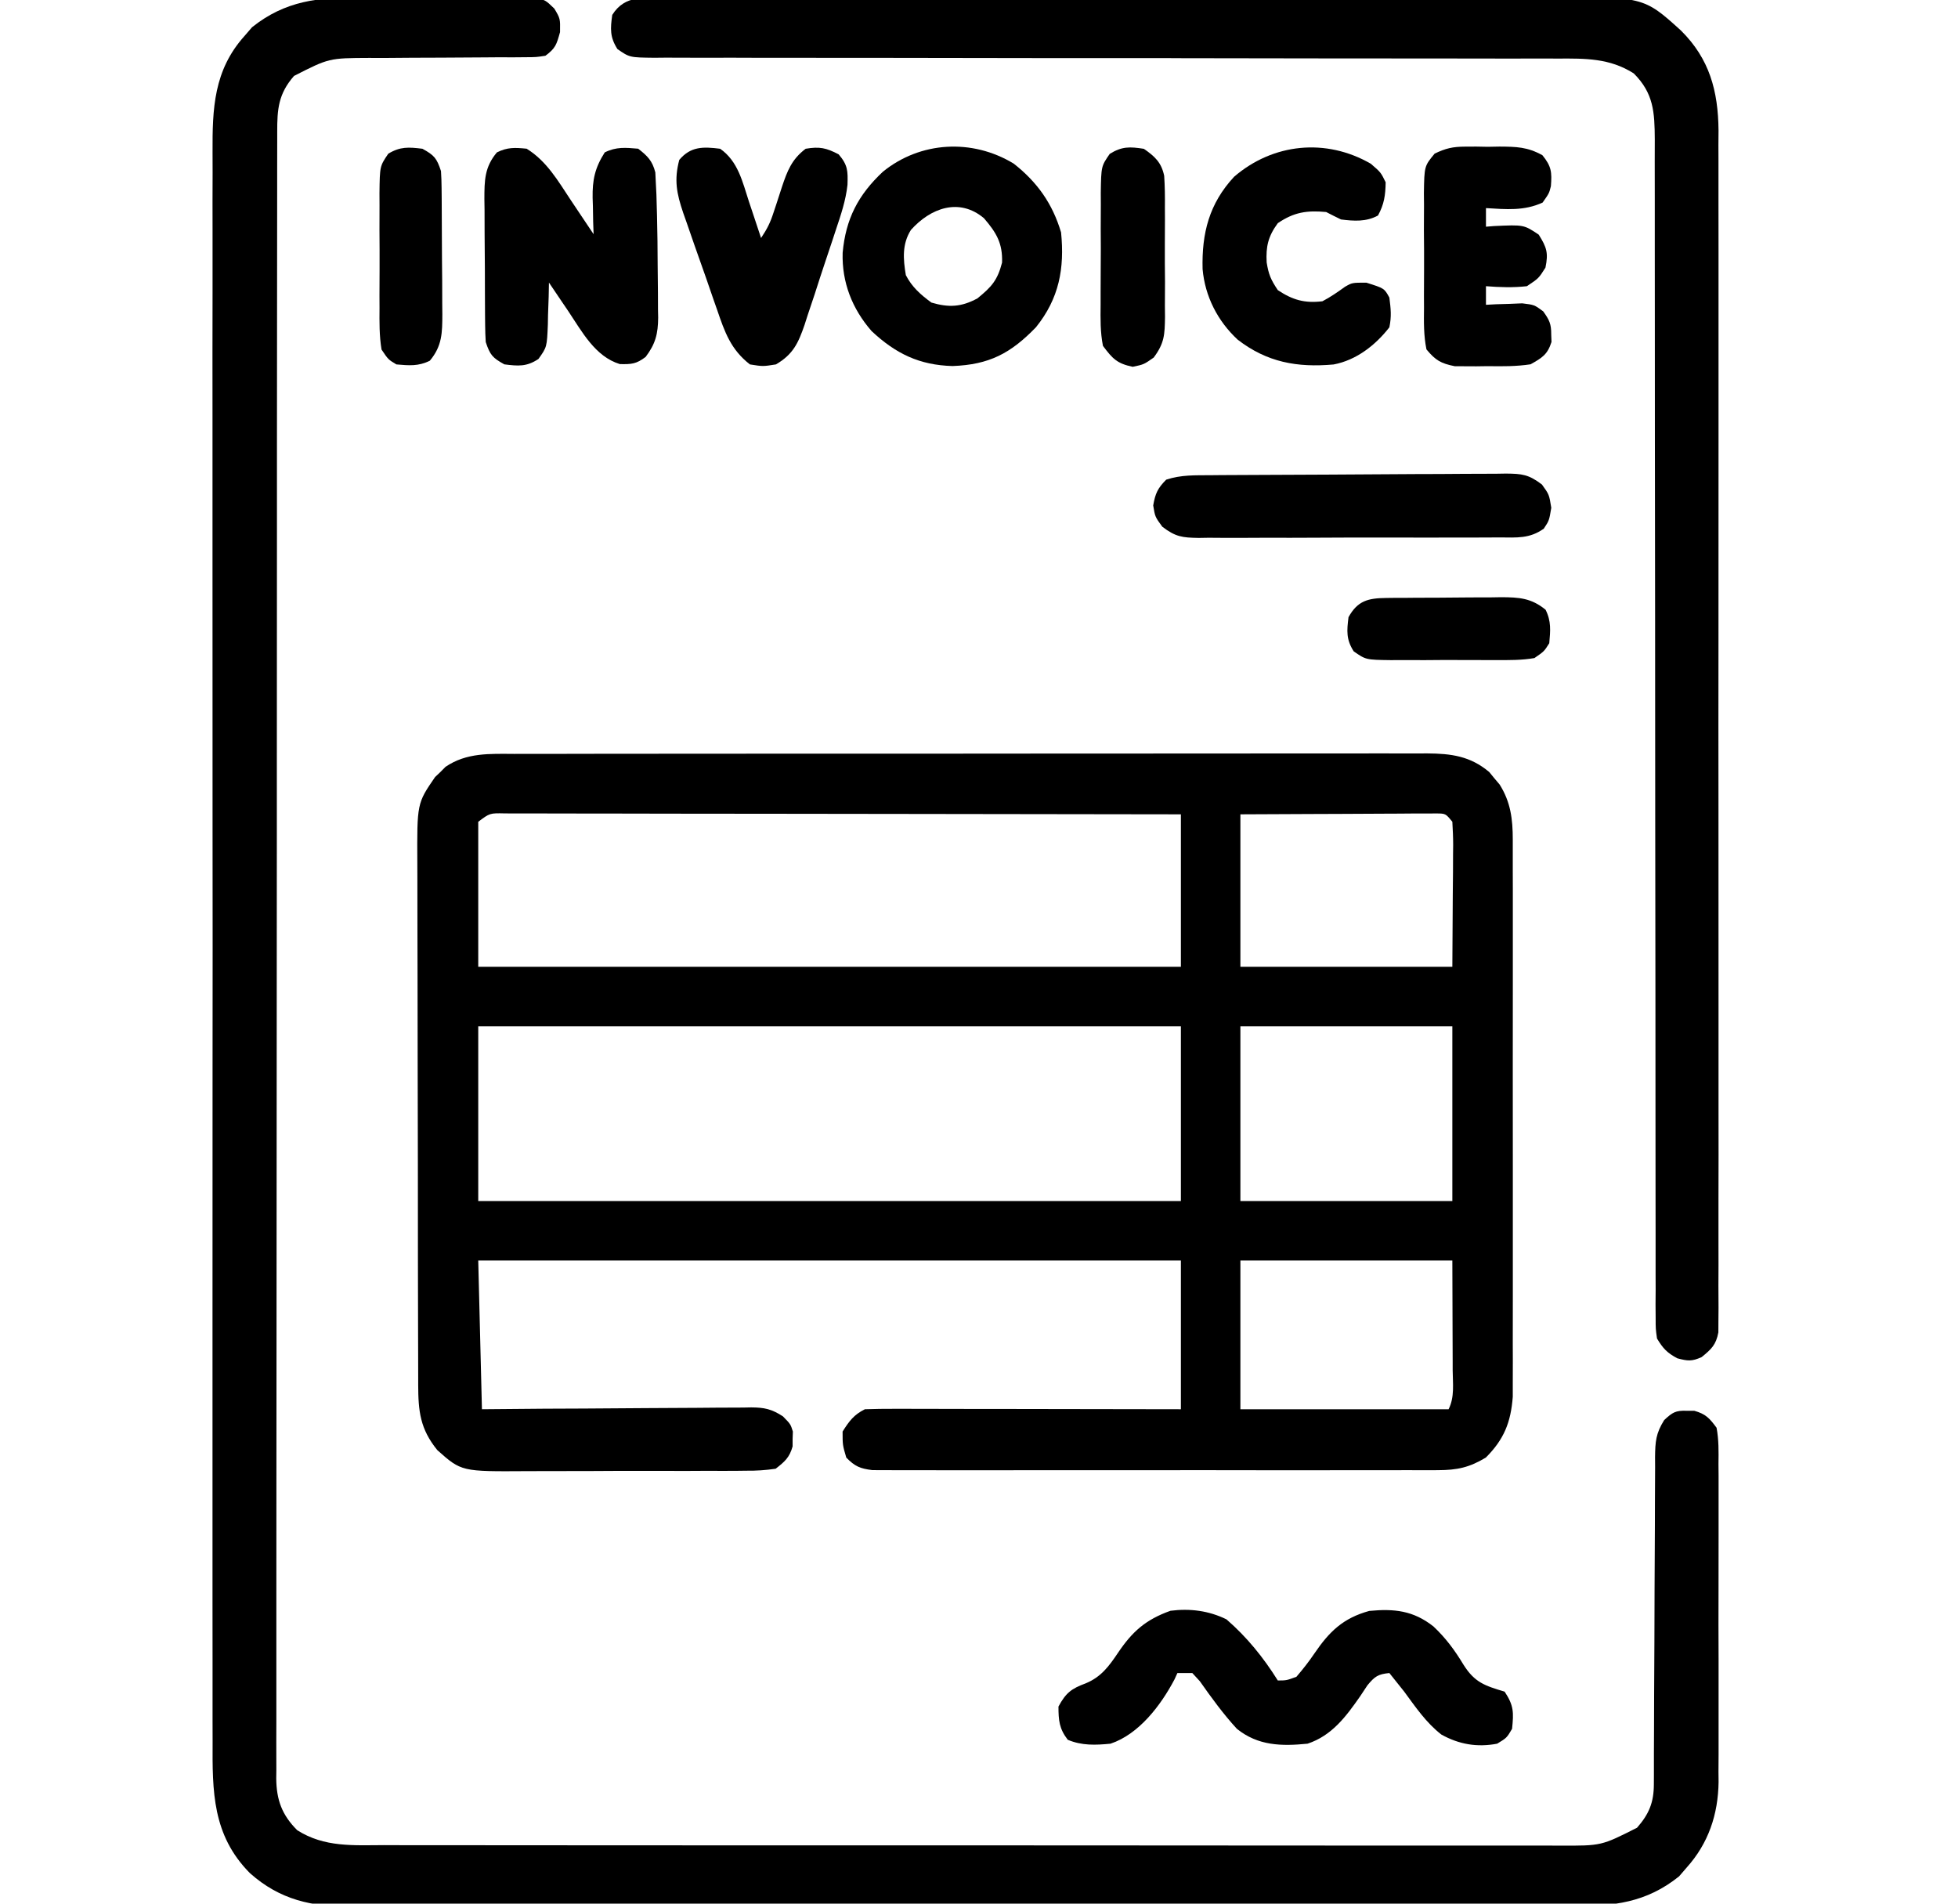
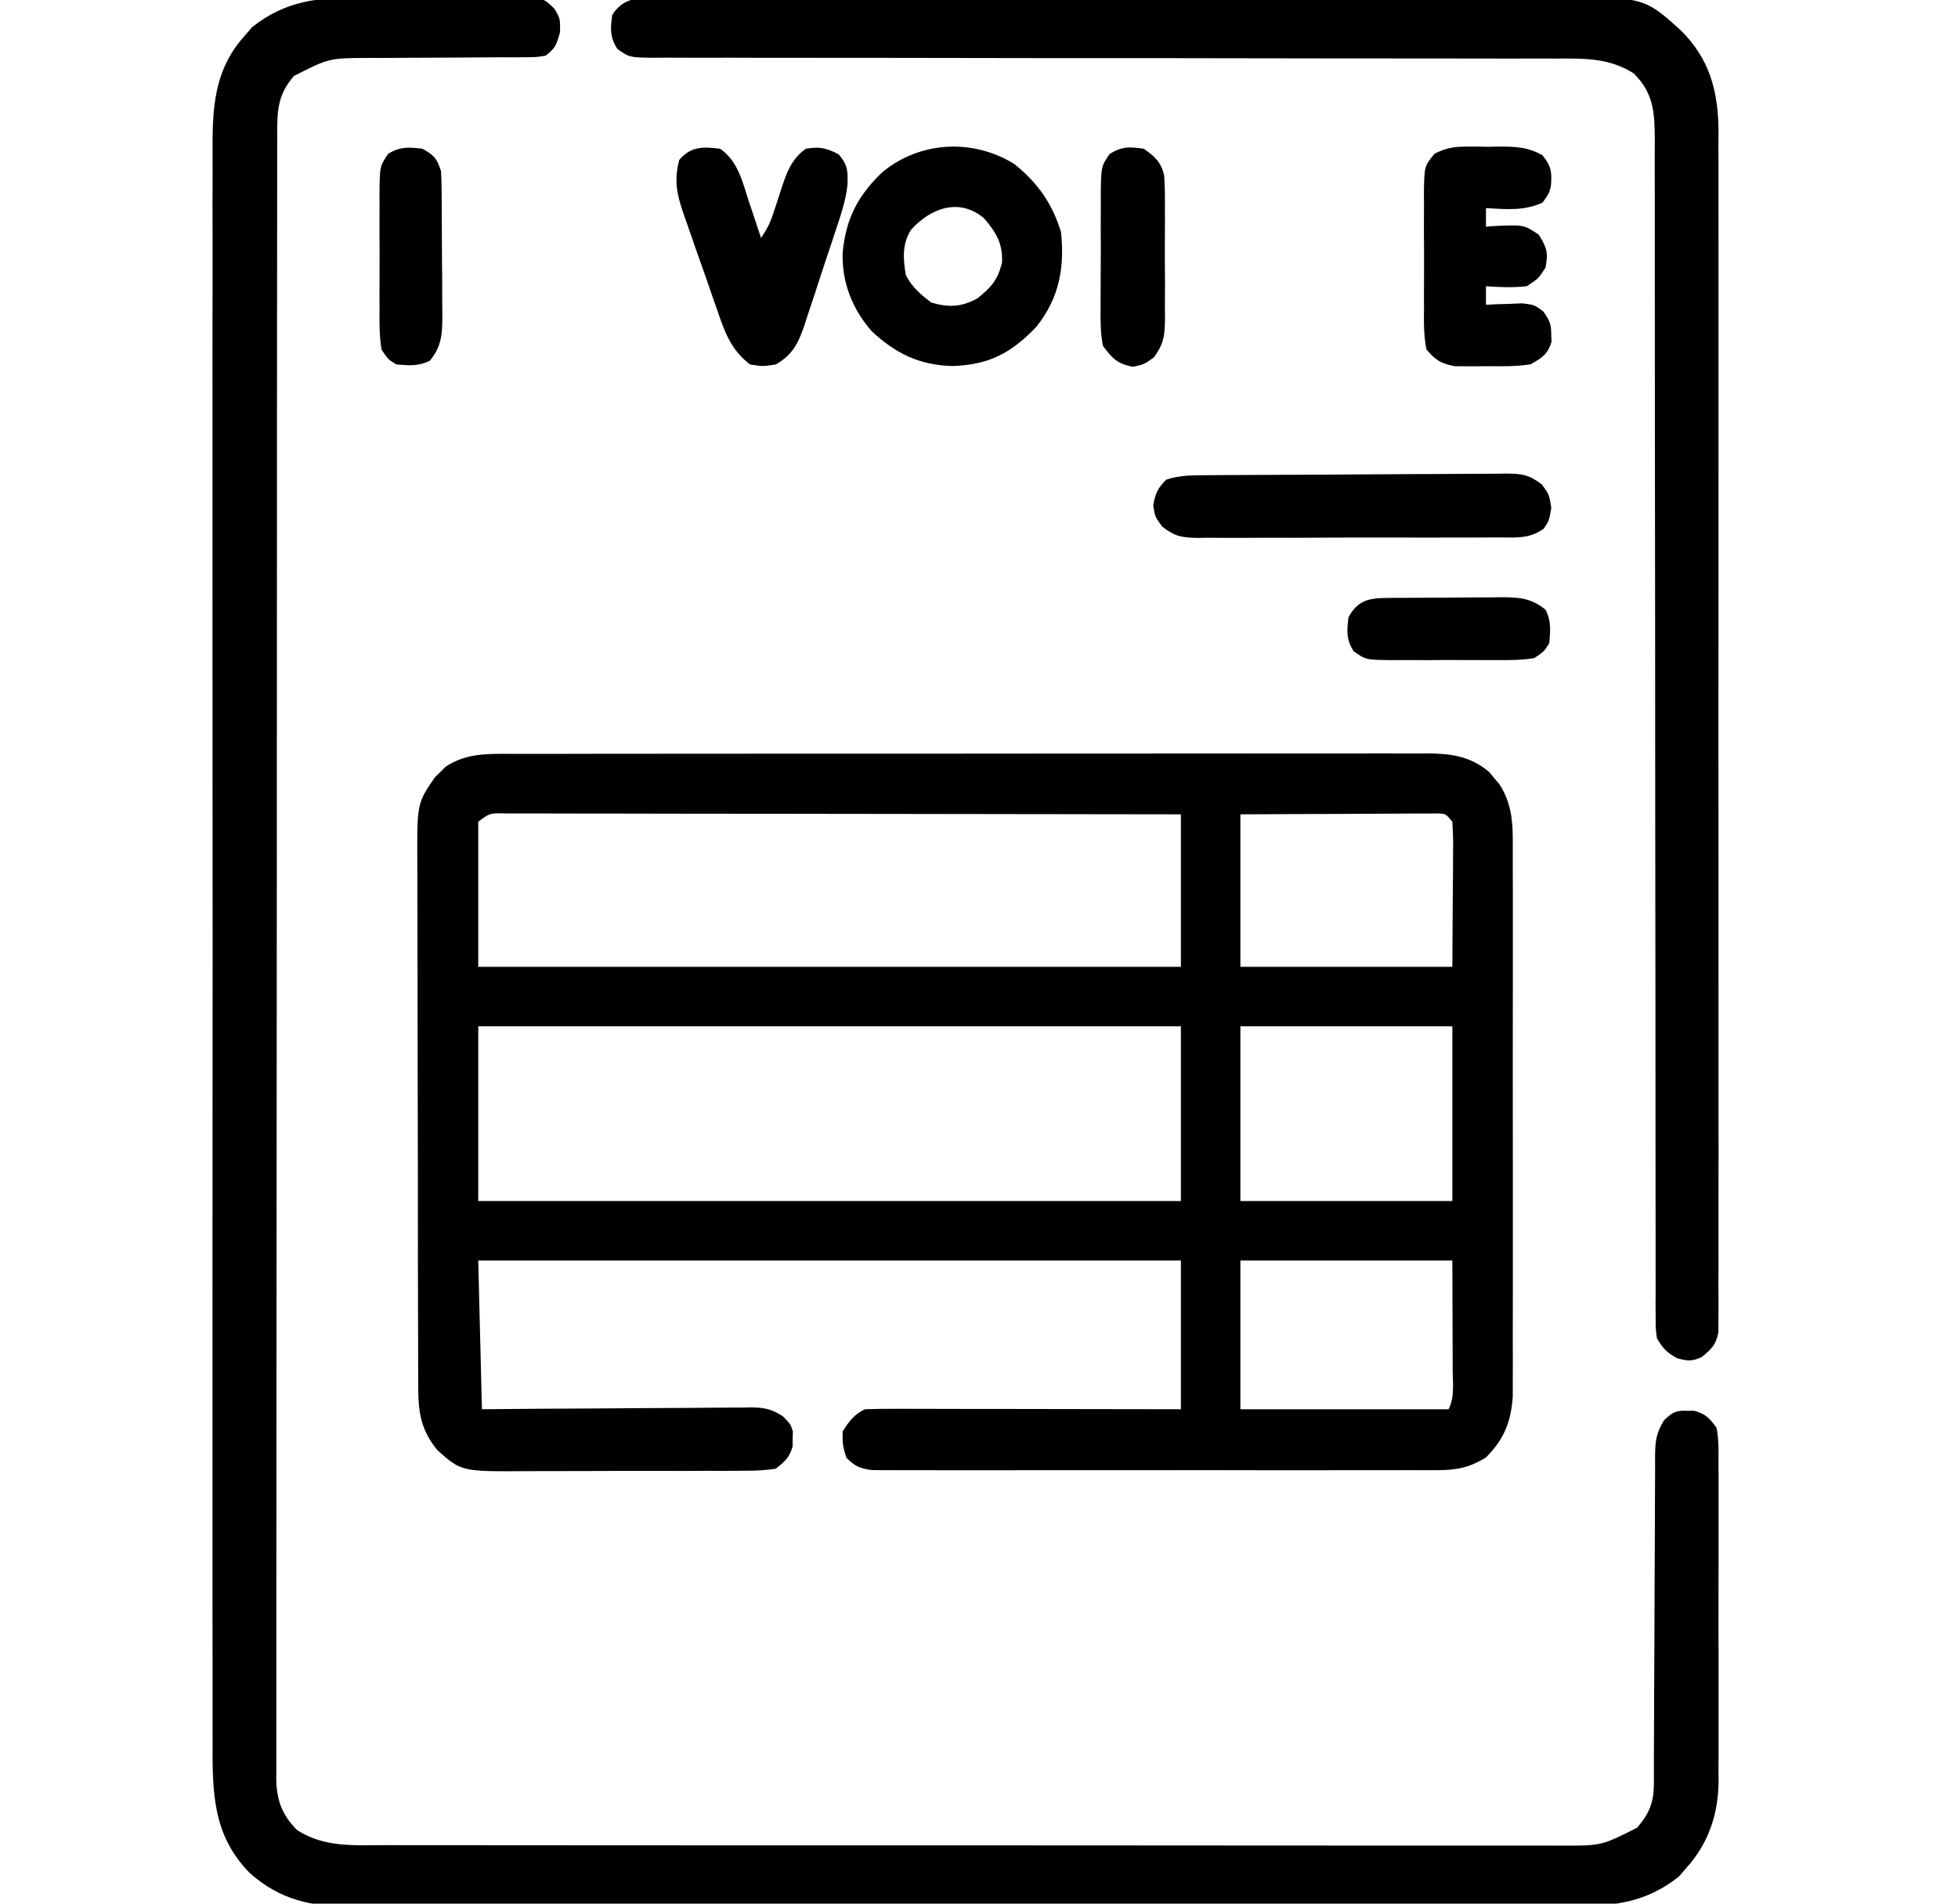
<svg xmlns="http://www.w3.org/2000/svg" width="36" height="35" viewBox="0 0 36 35" fill="none">
  <g clip-path="url(#clip0_6032_50018)">
    <path d="M9.455 13.861C9.529 13.861 9.603 13.86 9.679 13.86C9.926 13.859 10.173 13.86 10.42 13.86C10.597 13.86 10.774 13.859 10.951 13.859C11.382 13.858 11.813 13.858 12.244 13.858C12.595 13.858 12.945 13.858 13.296 13.858C13.345 13.858 13.395 13.858 13.447 13.858C13.548 13.857 13.649 13.857 13.751 13.857C14.701 13.857 15.652 13.857 16.602 13.857C17.471 13.857 18.34 13.857 19.209 13.855C20.102 13.854 20.995 13.854 21.888 13.854C22.389 13.854 22.89 13.854 23.391 13.853C23.862 13.852 24.333 13.852 24.804 13.853C24.977 13.853 25.15 13.853 25.323 13.852C25.559 13.852 25.795 13.852 26.031 13.853C26.1 13.853 26.168 13.852 26.239 13.852C26.681 13.855 27.031 13.9 27.381 14.194C27.413 14.232 27.444 14.271 27.476 14.31C27.524 14.367 27.524 14.367 27.573 14.425C27.775 14.746 27.814 15.061 27.814 15.434C27.814 15.478 27.814 15.523 27.814 15.569C27.815 15.718 27.815 15.867 27.814 16.015C27.814 16.122 27.815 16.23 27.815 16.337C27.816 16.627 27.815 16.917 27.815 17.207C27.814 17.511 27.815 17.815 27.815 18.119C27.815 18.629 27.815 19.14 27.814 19.65C27.814 20.24 27.814 20.829 27.815 21.419C27.815 21.926 27.815 22.432 27.815 22.939C27.815 23.241 27.815 23.544 27.815 23.846C27.816 24.131 27.815 24.415 27.814 24.7C27.814 24.804 27.814 24.908 27.815 25.012C27.815 25.155 27.814 25.297 27.814 25.44C27.814 25.559 27.814 25.559 27.814 25.681C27.778 26.152 27.653 26.464 27.318 26.799C27.015 26.981 26.792 27.029 26.44 27.03C26.395 27.03 26.349 27.03 26.302 27.031C26.151 27.032 26 27.031 25.849 27.03C25.74 27.03 25.632 27.031 25.523 27.031C25.228 27.032 24.934 27.032 24.639 27.031C24.331 27.031 24.022 27.031 23.714 27.032C23.196 27.032 22.678 27.031 22.16 27.03C21.562 27.029 20.963 27.03 20.364 27.031C19.85 27.032 19.336 27.032 18.822 27.031C18.515 27.031 18.208 27.031 17.901 27.032C17.612 27.032 17.324 27.032 17.035 27.031C16.929 27.03 16.823 27.03 16.718 27.031C16.573 27.031 16.429 27.031 16.284 27.03C16.163 27.03 16.163 27.03 16.039 27.029C15.813 27.001 15.719 26.961 15.56 26.799C15.492 26.568 15.492 26.568 15.492 26.32C15.613 26.128 15.699 26.011 15.902 25.91C16.085 25.904 16.267 25.901 16.451 25.902C16.508 25.902 16.564 25.902 16.623 25.902C16.811 25.902 16.998 25.903 17.186 25.903C17.316 25.903 17.447 25.904 17.577 25.904C17.919 25.904 18.262 25.904 18.605 25.905C19.016 25.906 19.427 25.906 19.838 25.907C20.463 25.907 21.088 25.909 21.712 25.91C21.712 25.008 21.712 24.105 21.712 23.175C17.449 23.175 13.185 23.175 8.793 23.175C8.815 24.078 8.838 24.98 8.861 25.91C9.242 25.907 9.623 25.904 10.015 25.9C10.257 25.899 10.498 25.898 10.74 25.897C11.123 25.895 11.506 25.893 11.889 25.889C12.198 25.886 12.507 25.885 12.816 25.884C12.934 25.884 13.052 25.883 13.169 25.881C13.335 25.879 13.5 25.879 13.665 25.879C13.713 25.878 13.762 25.877 13.812 25.876C14.057 25.878 14.186 25.906 14.394 26.04C14.535 26.183 14.535 26.183 14.578 26.32C14.575 26.388 14.575 26.388 14.573 26.457C14.573 26.502 14.573 26.547 14.573 26.593C14.516 26.798 14.429 26.873 14.261 27.004C14.071 27.031 13.908 27.042 13.718 27.04C13.664 27.041 13.609 27.041 13.553 27.042C13.373 27.044 13.193 27.043 13.013 27.042C12.887 27.043 12.762 27.043 12.636 27.044C12.373 27.044 12.11 27.044 11.847 27.043C11.51 27.042 11.174 27.044 10.838 27.046C10.578 27.047 10.319 27.047 10.06 27.047C9.936 27.047 9.812 27.047 9.688 27.048C8.484 27.056 8.484 27.056 8.041 26.662C7.724 26.272 7.69 25.947 7.689 25.457C7.689 25.413 7.689 25.368 7.689 25.322C7.688 25.173 7.688 25.025 7.688 24.876C7.688 24.769 7.687 24.662 7.687 24.555C7.686 24.265 7.685 23.975 7.685 23.685C7.685 23.503 7.685 23.322 7.684 23.14C7.683 22.573 7.683 22.005 7.683 21.437C7.682 20.782 7.681 20.127 7.679 19.473C7.678 18.966 7.677 18.459 7.677 17.953C7.677 17.65 7.676 17.348 7.675 17.045C7.674 16.761 7.674 16.476 7.674 16.192C7.674 16.088 7.674 15.983 7.673 15.879C7.667 14.77 7.667 14.77 7.999 14.287C8.031 14.257 8.063 14.226 8.096 14.195C8.128 14.163 8.159 14.132 8.191 14.099C8.578 13.835 9.007 13.859 9.455 13.861ZM8.793 15.109C8.793 15.989 8.793 16.869 8.793 17.775C13.056 17.775 17.32 17.775 21.712 17.775C21.712 16.85 21.712 15.925 21.712 14.972C20.048 14.969 18.384 14.967 16.719 14.965C15.947 14.965 15.174 14.964 14.401 14.962C13.728 14.961 13.055 14.96 12.381 14.96C12.025 14.959 11.668 14.959 11.311 14.958C10.976 14.957 10.64 14.957 10.305 14.957C10.181 14.957 10.058 14.957 9.935 14.956C9.767 14.955 9.599 14.956 9.431 14.956C9.382 14.956 9.332 14.955 9.282 14.955C9.006 14.949 9.006 14.949 8.793 15.109ZM22.806 14.972C22.806 15.897 22.806 16.822 22.806 17.775C24.092 17.775 25.378 17.775 26.703 17.775C26.706 17.338 26.708 16.901 26.711 16.451C26.712 16.313 26.714 16.175 26.715 16.033C26.715 15.924 26.716 15.815 26.716 15.706C26.717 15.62 26.717 15.62 26.718 15.533C26.718 15.392 26.711 15.25 26.703 15.109C26.579 14.957 26.579 14.957 26.407 14.956C26.307 14.956 26.307 14.956 26.205 14.957C26.093 14.957 26.093 14.957 25.977 14.957C25.855 14.958 25.855 14.958 25.73 14.959C25.647 14.959 25.564 14.96 25.478 14.96C25.211 14.96 24.944 14.962 24.678 14.964C24.497 14.965 24.317 14.965 24.136 14.966C23.693 14.967 23.25 14.97 22.806 14.972ZM8.793 18.869C8.793 19.929 8.793 20.989 8.793 22.082C13.056 22.082 17.32 22.082 21.712 22.082C21.712 21.021 21.712 19.961 21.712 18.869C17.449 18.869 13.185 18.869 8.793 18.869ZM22.806 18.869C22.806 19.929 22.806 20.989 22.806 22.082C24.092 22.082 25.378 22.082 26.703 22.082C26.703 21.021 26.703 19.961 26.703 18.869C25.417 18.869 24.131 18.869 22.806 18.869ZM22.806 23.175C22.806 24.078 22.806 24.98 22.806 25.91C24.07 25.91 25.333 25.91 26.634 25.91C26.747 25.686 26.711 25.438 26.709 25.192C26.709 25.141 26.709 25.09 26.709 25.037C26.709 24.847 26.708 24.656 26.707 24.466C26.706 24.04 26.704 23.614 26.703 23.175C25.417 23.175 24.131 23.175 22.806 23.175Z" fill="black" />
    <path d="M6.62 -0.045C6.718 -0.046 6.816 -0.046 6.914 -0.046C7.118 -0.047 7.321 -0.046 7.525 -0.045C7.785 -0.043 8.046 -0.044 8.306 -0.046C8.508 -0.047 8.709 -0.047 8.911 -0.046C9.007 -0.046 9.103 -0.046 9.199 -0.047C9.333 -0.047 9.467 -0.046 9.601 -0.044C9.715 -0.044 9.715 -0.044 9.831 -0.043C10.028 -4.11207e-05 10.028 -4.1123e-05 10.192 0.158C10.301 0.342 10.301 0.342 10.297 0.59C10.233 0.82 10.214 0.888 10.028 1.025C9.859 1.051 9.859 1.051 9.657 1.052C9.581 1.052 9.505 1.053 9.426 1.054C9.303 1.053 9.303 1.053 9.177 1.053C9.092 1.054 9.008 1.055 8.92 1.055C8.649 1.058 8.377 1.059 8.105 1.06C7.749 1.06 7.393 1.063 7.037 1.066C6.955 1.066 6.874 1.066 6.79 1.065C6.049 1.068 6.049 1.068 5.406 1.396C5.118 1.725 5.096 2.007 5.097 2.425C5.097 2.478 5.097 2.53 5.097 2.585C5.096 2.763 5.096 2.941 5.096 3.119C5.096 3.248 5.096 3.376 5.096 3.505C5.095 3.859 5.095 4.213 5.095 4.567C5.095 4.949 5.094 5.33 5.094 5.712C5.093 6.546 5.093 7.381 5.092 8.216C5.092 8.737 5.092 9.258 5.092 9.778C5.091 11.22 5.09 12.661 5.09 14.102C5.09 14.196 5.09 14.289 5.09 14.382C5.09 14.476 5.09 14.569 5.09 14.663C5.09 14.85 5.09 15.037 5.09 15.225C5.09 15.271 5.09 15.318 5.09 15.366C5.089 16.873 5.088 18.381 5.087 19.889C5.085 21.482 5.084 23.076 5.084 24.669C5.084 25.538 5.084 26.407 5.082 27.276C5.081 28.016 5.081 28.755 5.081 29.495C5.082 29.873 5.082 30.25 5.081 30.628C5.08 30.973 5.08 31.319 5.081 31.664C5.081 31.789 5.081 31.915 5.08 32.04C5.079 32.21 5.08 32.379 5.081 32.549C5.08 32.598 5.08 32.647 5.079 32.697C5.083 33.094 5.184 33.369 5.465 33.65C5.964 33.967 6.494 33.926 7.067 33.924C7.163 33.924 7.259 33.925 7.355 33.925C7.617 33.925 7.88 33.925 8.143 33.925C8.427 33.925 8.71 33.925 8.994 33.926C9.549 33.927 10.104 33.927 10.66 33.927C11.111 33.927 11.563 33.927 12.014 33.927C12.078 33.927 12.143 33.927 12.209 33.927C12.339 33.927 12.47 33.928 12.601 33.928C13.825 33.928 15.049 33.928 16.273 33.928C17.393 33.927 18.513 33.928 19.632 33.929C20.782 33.931 21.932 33.931 23.082 33.931C23.728 33.931 24.373 33.931 25.019 33.932C25.568 33.933 26.118 33.933 26.668 33.932C26.948 33.932 27.228 33.932 27.508 33.932C27.765 33.933 28.022 33.933 28.279 33.932C28.415 33.932 28.552 33.932 28.688 33.933C29.443 33.936 29.443 33.936 30.099 33.604C30.321 33.351 30.407 33.137 30.408 32.807C30.408 32.75 30.409 32.693 30.409 32.635C30.409 32.573 30.409 32.511 30.409 32.447C30.409 32.381 30.409 32.316 30.409 32.248C30.41 32.106 30.41 31.964 30.411 31.821C30.411 31.596 30.412 31.371 30.413 31.146C30.417 30.505 30.42 29.865 30.421 29.224C30.422 28.833 30.424 28.441 30.427 28.049C30.428 27.9 30.428 27.751 30.428 27.602C30.428 27.393 30.429 27.184 30.431 26.975C30.431 26.913 30.43 26.852 30.43 26.788C30.434 26.504 30.444 26.355 30.598 26.109C30.752 25.966 30.807 25.931 31.014 25.938C31.059 25.938 31.105 25.938 31.151 25.938C31.361 25.997 31.43 26.073 31.561 26.25C31.603 26.472 31.599 26.691 31.596 26.916C31.597 27.018 31.597 27.018 31.598 27.121C31.599 27.345 31.598 27.569 31.598 27.793C31.598 27.949 31.598 28.105 31.598 28.26C31.599 28.587 31.598 28.914 31.597 29.241C31.595 29.659 31.596 30.077 31.598 30.495C31.599 30.817 31.598 31.139 31.598 31.461C31.598 31.615 31.598 31.769 31.598 31.923C31.599 32.139 31.598 32.355 31.596 32.571C31.597 32.634 31.598 32.697 31.598 32.762C31.59 33.358 31.413 33.89 31.01 34.338C30.964 34.391 30.918 34.444 30.871 34.499C30.267 34.983 29.663 35.05 28.912 35.044C28.811 35.044 28.711 35.045 28.61 35.046C28.336 35.047 28.062 35.047 27.788 35.046C27.491 35.045 27.195 35.046 26.899 35.047C26.319 35.049 25.739 35.049 25.159 35.048C24.687 35.048 24.216 35.048 23.744 35.048C23.643 35.048 23.643 35.048 23.54 35.049C23.404 35.049 23.267 35.049 23.131 35.049C21.852 35.05 20.572 35.05 19.293 35.048C18.196 35.047 17.099 35.047 16.003 35.05C14.728 35.052 13.453 35.053 12.178 35.053C12.042 35.052 11.906 35.052 11.77 35.052C11.703 35.052 11.636 35.052 11.567 35.052C11.097 35.052 10.626 35.053 10.155 35.054C9.581 35.055 9.007 35.055 8.433 35.053C8.141 35.052 7.848 35.052 7.555 35.053C7.287 35.055 7.019 35.054 6.75 35.052C6.654 35.052 6.557 35.052 6.46 35.053C5.738 35.06 5.147 34.931 4.595 34.439C3.904 33.741 3.904 32.94 3.909 32.014C3.909 31.884 3.908 31.754 3.908 31.623C3.907 31.266 3.907 30.909 3.908 30.552C3.909 30.166 3.908 29.78 3.907 29.395C3.906 28.64 3.906 27.884 3.907 27.129C3.908 26.516 3.908 25.902 3.907 25.288C3.907 25.201 3.907 25.114 3.907 25.024C3.907 24.846 3.907 24.669 3.907 24.491C3.906 22.875 3.907 21.258 3.908 19.642C3.91 18.166 3.91 16.691 3.908 15.216C3.907 13.558 3.906 11.9 3.907 10.242C3.907 10.065 3.907 9.888 3.907 9.712C3.907 9.625 3.907 9.538 3.907 9.448C3.908 8.835 3.907 8.222 3.907 7.609C3.906 6.862 3.906 6.115 3.908 5.368C3.908 4.987 3.909 4.606 3.908 4.225C3.907 3.876 3.907 3.527 3.909 3.178C3.909 3.052 3.909 2.926 3.908 2.8C3.904 1.995 3.93 1.291 4.495 0.662C4.541 0.609 4.587 0.556 4.634 0.501C5.245 0.012 5.86 -0.052 6.62 -0.045Z" fill="black" />
    <path d="M12.256 -0.035C12.331 -0.036 12.406 -0.036 12.483 -0.037C12.734 -0.038 12.986 -0.038 13.237 -0.037C13.417 -0.038 13.597 -0.039 13.777 -0.039C14.215 -0.041 14.653 -0.041 15.092 -0.041C15.449 -0.041 15.805 -0.041 16.162 -0.042C16.213 -0.042 16.264 -0.042 16.316 -0.042C16.419 -0.042 16.522 -0.042 16.625 -0.042C17.593 -0.044 18.561 -0.044 19.528 -0.043C20.413 -0.042 21.297 -0.044 22.181 -0.046C23.089 -0.049 23.998 -0.05 24.906 -0.049C25.416 -0.049 25.926 -0.05 26.436 -0.051C26.87 -0.053 27.304 -0.053 27.738 -0.052C27.96 -0.051 28.181 -0.051 28.403 -0.052C30.217 -0.063 30.217 -0.063 30.906 0.561C31.432 1.082 31.59 1.672 31.597 2.397C31.596 2.485 31.596 2.572 31.595 2.662C31.595 2.757 31.596 2.852 31.596 2.947C31.597 3.207 31.597 3.467 31.596 3.726C31.595 4.007 31.596 4.288 31.597 4.569C31.598 5.118 31.598 5.667 31.597 6.217C31.596 6.663 31.596 7.109 31.597 7.556C31.597 7.619 31.597 7.683 31.597 7.748C31.597 7.878 31.597 8.007 31.597 8.136C31.598 9.346 31.597 10.556 31.596 11.766C31.594 12.804 31.595 13.843 31.596 14.882C31.597 16.088 31.598 17.294 31.597 18.501C31.597 18.629 31.597 18.758 31.597 18.886C31.597 18.981 31.597 18.981 31.597 19.078C31.596 19.524 31.597 19.97 31.597 20.416C31.598 20.959 31.598 21.503 31.596 22.046C31.596 22.323 31.596 22.6 31.596 22.877C31.597 23.131 31.597 23.384 31.595 23.638C31.595 23.774 31.596 23.909 31.597 24.045C31.596 24.165 31.596 24.165 31.595 24.288C31.595 24.357 31.594 24.426 31.594 24.497C31.551 24.727 31.465 24.806 31.287 24.951C31.106 25.033 31.031 25.024 30.838 24.973C30.648 24.87 30.578 24.794 30.466 24.61C30.441 24.431 30.441 24.431 30.441 24.223C30.44 24.143 30.44 24.064 30.439 23.982C30.439 23.895 30.44 23.808 30.441 23.718C30.44 23.624 30.44 23.531 30.44 23.437C30.439 23.18 30.439 22.922 30.44 22.665C30.44 22.388 30.439 22.11 30.439 21.833C30.438 21.352 30.438 20.871 30.438 20.39C30.439 19.694 30.438 18.999 30.437 18.303C30.435 17.174 30.433 16.044 30.433 14.915C30.433 14.847 30.433 14.78 30.433 14.71C30.433 14.23 30.432 13.75 30.432 13.271C30.432 12.723 30.432 12.175 30.431 11.627C30.431 11.525 30.431 11.525 30.431 11.422C30.431 10.297 30.429 9.172 30.427 8.048C30.426 7.354 30.426 6.66 30.426 5.965C30.427 5.49 30.426 5.014 30.425 4.539C30.424 4.264 30.424 3.99 30.425 3.716C30.426 3.464 30.425 3.213 30.424 2.962C30.424 2.828 30.425 2.694 30.425 2.56C30.422 2.065 30.405 1.716 30.039 1.35C29.596 1.068 29.149 1.074 28.64 1.077C28.567 1.077 28.493 1.076 28.418 1.076C28.174 1.076 27.929 1.076 27.685 1.077C27.509 1.076 27.334 1.076 27.159 1.076C26.781 1.075 26.404 1.075 26.026 1.075C25.48 1.075 24.934 1.075 24.388 1.074C23.502 1.072 22.615 1.07 21.729 1.07C21.676 1.069 21.623 1.069 21.568 1.069C20.815 1.069 20.062 1.068 19.309 1.068C19.229 1.068 19.229 1.068 19.148 1.068C19.095 1.068 19.042 1.068 18.987 1.068C18.104 1.068 17.221 1.066 16.337 1.064C15.792 1.063 15.247 1.063 14.703 1.063C14.286 1.064 13.868 1.063 13.451 1.061C13.28 1.061 13.109 1.061 12.938 1.062C12.704 1.062 12.471 1.062 12.238 1.06C12.169 1.061 12.101 1.061 12.031 1.062C11.576 1.057 11.576 1.057 11.352 0.902C11.212 0.681 11.221 0.529 11.257 0.274C11.493 -0.103 11.858 -0.038 12.256 -0.035Z" fill="black" />
-     <path d="M22.55 29.773C22.927 30.1 23.23 30.475 23.494 30.897C23.654 30.896 23.654 30.896 23.836 30.829C23.959 30.686 24.064 30.552 24.169 30.397C24.441 29.998 24.693 29.751 25.175 29.618C25.634 29.574 25.984 29.611 26.354 29.902C26.582 30.116 26.747 30.34 26.908 30.607C27.114 30.934 27.3 30.993 27.664 31.102C27.834 31.357 27.832 31.485 27.801 31.786C27.703 31.952 27.703 31.952 27.527 32.059C27.16 32.129 26.826 32.072 26.501 31.891C26.222 31.674 26.026 31.385 25.818 31.102C25.728 30.988 25.637 30.874 25.545 30.76C25.336 30.781 25.278 30.821 25.142 30.985C25.099 31.051 25.055 31.116 25.011 31.183C24.749 31.559 24.491 31.909 24.041 32.059C23.559 32.107 23.131 32.098 22.742 31.786C22.49 31.512 22.274 31.214 22.06 30.91C22.014 30.86 21.969 30.811 21.922 30.76C21.832 30.76 21.741 30.76 21.648 30.76C21.631 30.799 21.613 30.838 21.594 30.878C21.343 31.354 20.942 31.884 20.418 32.059C20.142 32.086 19.89 32.096 19.632 31.987C19.475 31.784 19.461 31.629 19.461 31.376C19.597 31.126 19.695 31.048 19.963 30.949C20.244 30.833 20.389 30.636 20.555 30.389C20.819 29.997 21.064 29.778 21.521 29.615C21.88 29.569 22.226 29.614 22.55 29.773Z" fill="black" />
-     <path d="M9.683 2.734C10.051 2.962 10.257 3.321 10.491 3.674C10.531 3.734 10.572 3.795 10.614 3.858C10.715 4.007 10.814 4.156 10.914 4.306C10.91 4.195 10.91 4.195 10.906 4.081C10.905 3.982 10.903 3.884 10.901 3.785C10.899 3.736 10.897 3.687 10.896 3.637C10.891 3.308 10.937 3.088 11.119 2.802C11.33 2.697 11.501 2.714 11.734 2.734C11.907 2.869 11.994 2.956 12.049 3.17C12.053 3.263 12.053 3.263 12.058 3.358C12.063 3.467 12.063 3.467 12.069 3.578C12.071 3.66 12.073 3.743 12.076 3.828C12.078 3.896 12.078 3.896 12.08 3.967C12.088 4.276 12.091 4.584 12.092 4.893C12.093 5.055 12.095 5.217 12.097 5.38C12.098 5.484 12.098 5.588 12.098 5.692C12.099 5.74 12.1 5.788 12.101 5.838C12.099 6.137 12.052 6.323 11.871 6.562C11.7 6.692 11.612 6.699 11.396 6.694C10.942 6.555 10.701 6.098 10.448 5.72C10.414 5.67 10.379 5.619 10.344 5.567C10.26 5.443 10.177 5.319 10.093 5.195C10.092 5.28 10.09 5.366 10.088 5.454C10.084 5.567 10.08 5.68 10.076 5.793C10.075 5.878 10.075 5.878 10.073 5.964C10.056 6.381 10.056 6.381 9.9 6.6C9.682 6.745 9.529 6.731 9.273 6.699C9.055 6.578 9.011 6.528 8.931 6.289C8.924 6.186 8.921 6.084 8.92 5.982C8.92 5.92 8.919 5.858 8.918 5.795C8.918 5.728 8.918 5.661 8.917 5.593C8.917 5.524 8.917 5.455 8.916 5.384C8.916 5.239 8.915 5.094 8.915 4.948C8.914 4.726 8.912 4.504 8.91 4.282C8.909 4.141 8.909 3.999 8.909 3.858C8.908 3.792 8.907 3.725 8.906 3.657C8.907 3.318 8.908 3.073 9.136 2.802C9.331 2.705 9.467 2.713 9.683 2.734Z" fill="black" />
    <path d="M18.638 3.008C19.073 3.35 19.351 3.744 19.509 4.273C19.575 4.935 19.474 5.486 19.048 6.016C18.581 6.499 18.186 6.705 17.514 6.73C16.903 6.713 16.47 6.503 16.026 6.088C15.669 5.68 15.477 5.191 15.493 4.649C15.549 4.025 15.778 3.584 16.232 3.158C16.919 2.599 17.874 2.544 18.638 3.008ZM16.748 4.228C16.584 4.489 16.605 4.762 16.655 5.059C16.768 5.278 16.927 5.418 17.125 5.563C17.447 5.658 17.676 5.645 17.971 5.486C18.231 5.274 18.339 5.156 18.424 4.828C18.436 4.472 18.32 4.278 18.091 4.012C17.636 3.629 17.108 3.825 16.748 4.228Z" fill="black" />
-     <path d="M25.203 3.01C25.387 3.168 25.387 3.168 25.477 3.351C25.473 3.589 25.45 3.754 25.336 3.962C25.12 4.081 24.894 4.065 24.656 4.035C24.565 3.991 24.473 3.945 24.383 3.898C24.027 3.865 23.791 3.901 23.494 4.103C23.316 4.345 23.273 4.533 23.289 4.825C23.325 5.047 23.365 5.141 23.494 5.334C23.765 5.515 23.989 5.579 24.314 5.539C24.464 5.461 24.594 5.37 24.73 5.272C24.861 5.197 24.861 5.197 25.122 5.197C25.452 5.301 25.452 5.301 25.545 5.471C25.572 5.682 25.587 5.815 25.545 6.018C25.29 6.347 24.935 6.623 24.52 6.701C23.849 6.761 23.294 6.661 22.755 6.244C22.386 5.901 22.155 5.447 22.111 4.947C22.094 4.287 22.232 3.744 22.689 3.251C23.405 2.633 24.38 2.535 25.203 3.01Z" fill="black" />
-     <path d="M22.262 8.737C22.324 8.737 22.387 8.736 22.452 8.735C22.66 8.734 22.868 8.733 23.076 8.732C23.147 8.731 23.218 8.731 23.291 8.731C23.667 8.729 24.043 8.727 24.419 8.726C24.807 8.725 25.196 8.722 25.584 8.719C25.883 8.716 26.181 8.716 26.48 8.715C26.623 8.715 26.766 8.714 26.909 8.712C27.109 8.71 27.31 8.71 27.51 8.71C27.569 8.709 27.628 8.708 27.689 8.707C27.986 8.71 28.106 8.723 28.35 8.908C28.483 9.092 28.483 9.092 28.522 9.336C28.483 9.571 28.483 9.571 28.384 9.72C28.123 9.906 27.889 9.883 27.576 9.881C27.479 9.881 27.479 9.881 27.381 9.882C27.169 9.884 26.957 9.883 26.745 9.883C26.597 9.883 26.45 9.884 26.302 9.884C25.993 9.885 25.684 9.884 25.375 9.883C24.979 9.882 24.583 9.884 24.187 9.886C23.882 9.888 23.578 9.888 23.273 9.887C23.127 9.887 22.981 9.888 22.835 9.889C22.631 9.89 22.427 9.889 22.222 9.887C22.162 9.888 22.102 9.889 22.039 9.89C21.739 9.885 21.616 9.872 21.37 9.684C21.237 9.502 21.237 9.502 21.203 9.293C21.241 9.073 21.286 8.975 21.442 8.819C21.715 8.728 21.977 8.739 22.262 8.737Z" fill="black" />
+     <path d="M22.262 8.737C22.324 8.737 22.387 8.736 22.452 8.735C22.66 8.734 22.868 8.733 23.076 8.732C23.147 8.731 23.218 8.731 23.291 8.731C23.667 8.729 24.043 8.727 24.419 8.726C24.807 8.725 25.196 8.722 25.584 8.719C25.883 8.716 26.181 8.716 26.48 8.715C26.623 8.715 26.766 8.714 26.909 8.712C27.109 8.71 27.31 8.71 27.51 8.71C27.569 8.709 27.628 8.708 27.689 8.707C27.986 8.71 28.106 8.723 28.35 8.908C28.483 9.092 28.483 9.092 28.522 9.336C28.483 9.571 28.483 9.571 28.384 9.72C28.123 9.906 27.889 9.883 27.576 9.881C27.169 9.884 26.957 9.883 26.745 9.883C26.597 9.883 26.45 9.884 26.302 9.884C25.993 9.885 25.684 9.884 25.375 9.883C24.979 9.882 24.583 9.884 24.187 9.886C23.882 9.888 23.578 9.888 23.273 9.887C23.127 9.887 22.981 9.888 22.835 9.889C22.631 9.89 22.427 9.889 22.222 9.887C22.162 9.888 22.102 9.889 22.039 9.89C21.739 9.885 21.616 9.872 21.37 9.684C21.237 9.502 21.237 9.502 21.203 9.293C21.241 9.073 21.286 8.975 21.442 8.819C21.715 8.728 21.977 8.739 22.262 8.737Z" fill="black" />
    <path d="M26.934 2.696C27.003 2.696 27.071 2.696 27.141 2.695C27.212 2.696 27.282 2.697 27.355 2.699C27.461 2.697 27.461 2.697 27.569 2.695C27.879 2.697 28.085 2.701 28.359 2.854C28.526 3.059 28.535 3.167 28.515 3.423C28.483 3.553 28.483 3.553 28.363 3.724C28.023 3.881 27.69 3.848 27.321 3.826C27.321 3.939 27.321 4.052 27.321 4.168C27.371 4.164 27.422 4.16 27.473 4.156C28.017 4.131 28.017 4.131 28.291 4.314C28.438 4.548 28.471 4.649 28.415 4.92C28.291 5.117 28.291 5.117 28.073 5.262C27.82 5.29 27.575 5.282 27.321 5.262C27.321 5.375 27.321 5.488 27.321 5.604C27.382 5.601 27.443 5.597 27.506 5.594C27.586 5.592 27.666 5.589 27.748 5.587C27.828 5.584 27.907 5.58 27.988 5.577C28.21 5.604 28.21 5.604 28.373 5.724C28.488 5.884 28.522 5.956 28.521 6.151C28.523 6.196 28.524 6.241 28.526 6.287C28.453 6.519 28.353 6.579 28.141 6.698C27.878 6.738 27.62 6.736 27.355 6.732C27.285 6.733 27.214 6.734 27.141 6.735C27.039 6.734 27.039 6.734 26.934 6.734C26.841 6.733 26.841 6.733 26.747 6.733C26.492 6.682 26.395 6.626 26.227 6.424C26.175 6.17 26.179 5.918 26.182 5.659C26.181 5.585 26.181 5.51 26.181 5.433C26.181 5.274 26.181 5.116 26.183 4.958C26.184 4.716 26.183 4.474 26.18 4.232C26.181 4.078 26.181 3.925 26.182 3.771C26.181 3.698 26.18 3.626 26.18 3.551C26.188 3.054 26.188 3.054 26.378 2.824C26.581 2.727 26.71 2.697 26.934 2.696Z" fill="black" />
    <path d="M13.241 2.735C13.572 2.967 13.651 3.343 13.771 3.709C13.792 3.773 13.814 3.837 13.836 3.903C13.889 4.06 13.941 4.218 13.993 4.376C14.107 4.205 14.162 4.095 14.223 3.906C14.24 3.856 14.257 3.805 14.274 3.753C14.309 3.647 14.343 3.542 14.377 3.436C14.475 3.143 14.557 2.928 14.813 2.735C15.069 2.692 15.19 2.718 15.42 2.838C15.589 3.036 15.59 3.144 15.582 3.398C15.551 3.686 15.46 3.953 15.368 4.227C15.337 4.321 15.337 4.321 15.306 4.416C15.263 4.547 15.219 4.678 15.175 4.808C15.108 5.008 15.043 5.208 14.979 5.409C14.936 5.536 14.894 5.664 14.851 5.791C14.832 5.851 14.813 5.91 14.793 5.972C14.678 6.305 14.584 6.515 14.266 6.7C14.027 6.738 14.027 6.738 13.788 6.7C13.436 6.426 13.325 6.106 13.186 5.699C13.164 5.635 13.141 5.571 13.118 5.506C13.071 5.372 13.024 5.237 12.979 5.103C12.908 4.898 12.835 4.693 12.762 4.489C12.717 4.358 12.672 4.227 12.626 4.096C12.605 4.036 12.583 3.975 12.561 3.912C12.44 3.555 12.392 3.308 12.489 2.94C12.7 2.689 12.929 2.696 13.241 2.735Z" fill="black" />
    <path d="M21.031 2.736C21.233 2.876 21.354 2.987 21.405 3.233C21.418 3.429 21.42 3.621 21.418 3.817C21.419 3.889 21.419 3.96 21.419 4.034C21.419 4.185 21.419 4.336 21.417 4.487C21.416 4.718 21.417 4.949 21.42 5.18C21.419 5.326 21.419 5.473 21.418 5.62C21.419 5.689 21.42 5.758 21.42 5.829C21.415 6.152 21.41 6.309 21.212 6.574C21.031 6.701 21.031 6.701 20.826 6.744C20.538 6.684 20.455 6.595 20.279 6.359C20.229 6.107 20.233 5.859 20.236 5.603C20.236 5.493 20.236 5.493 20.236 5.381C20.236 5.226 20.237 5.072 20.238 4.917C20.241 4.681 20.24 4.444 20.238 4.208C20.239 4.058 20.239 3.907 20.24 3.757C20.24 3.686 20.24 3.616 20.239 3.543C20.247 3.056 20.247 3.056 20.404 2.829C20.628 2.69 20.773 2.696 21.031 2.736Z" fill="black" />
    <path d="M7.767 2.735C7.984 2.855 8.029 2.906 8.108 3.145C8.115 3.247 8.118 3.35 8.119 3.452C8.12 3.514 8.121 3.575 8.121 3.639C8.122 3.706 8.122 3.772 8.122 3.841C8.123 3.91 8.123 3.979 8.123 4.049C8.124 4.195 8.124 4.34 8.125 4.485C8.125 4.708 8.128 4.93 8.13 5.152C8.13 5.293 8.13 5.435 8.131 5.576C8.132 5.642 8.132 5.709 8.133 5.777C8.132 6.115 8.131 6.36 7.903 6.632C7.692 6.737 7.521 6.72 7.288 6.7C7.138 6.61 7.138 6.61 7.015 6.427C6.973 6.172 6.976 5.919 6.978 5.662C6.978 5.587 6.978 5.512 6.977 5.435C6.977 5.277 6.978 5.119 6.979 4.961C6.98 4.718 6.979 4.476 6.977 4.234C6.977 4.081 6.978 3.927 6.978 3.773C6.978 3.701 6.977 3.628 6.977 3.554C6.983 3.055 6.983 3.055 7.139 2.826C7.358 2.693 7.515 2.704 7.767 2.735Z" fill="black" />
    <path d="M25.486 10.994C25.542 10.994 25.598 10.993 25.656 10.992C25.717 10.992 25.778 10.992 25.84 10.992C25.903 10.991 25.965 10.991 26.03 10.99C26.163 10.99 26.295 10.989 26.427 10.989C26.63 10.988 26.832 10.986 27.035 10.984C27.163 10.984 27.292 10.983 27.421 10.983C27.481 10.982 27.542 10.981 27.604 10.98C27.931 10.982 28.153 10.995 28.417 11.21C28.523 11.422 28.506 11.593 28.485 11.826C28.391 11.976 28.391 11.976 28.212 12.099C27.977 12.14 27.745 12.137 27.507 12.136C27.438 12.136 27.369 12.136 27.299 12.136C27.153 12.136 27.008 12.136 26.863 12.135C26.64 12.133 26.418 12.135 26.196 12.137C26.055 12.136 25.914 12.136 25.772 12.136C25.706 12.136 25.639 12.137 25.571 12.137C25.113 12.131 25.113 12.131 24.889 11.975C24.75 11.756 24.762 11.601 24.794 11.347C24.962 11.044 25.154 10.998 25.486 10.994Z" fill="black" />
  </g>
  <defs>
    <clipPath id="clip0_6032_50018">
      <rect width="35" height="35" fill="white" transform="translate(0.25)" />
    </clipPath>
  </defs>
</svg>